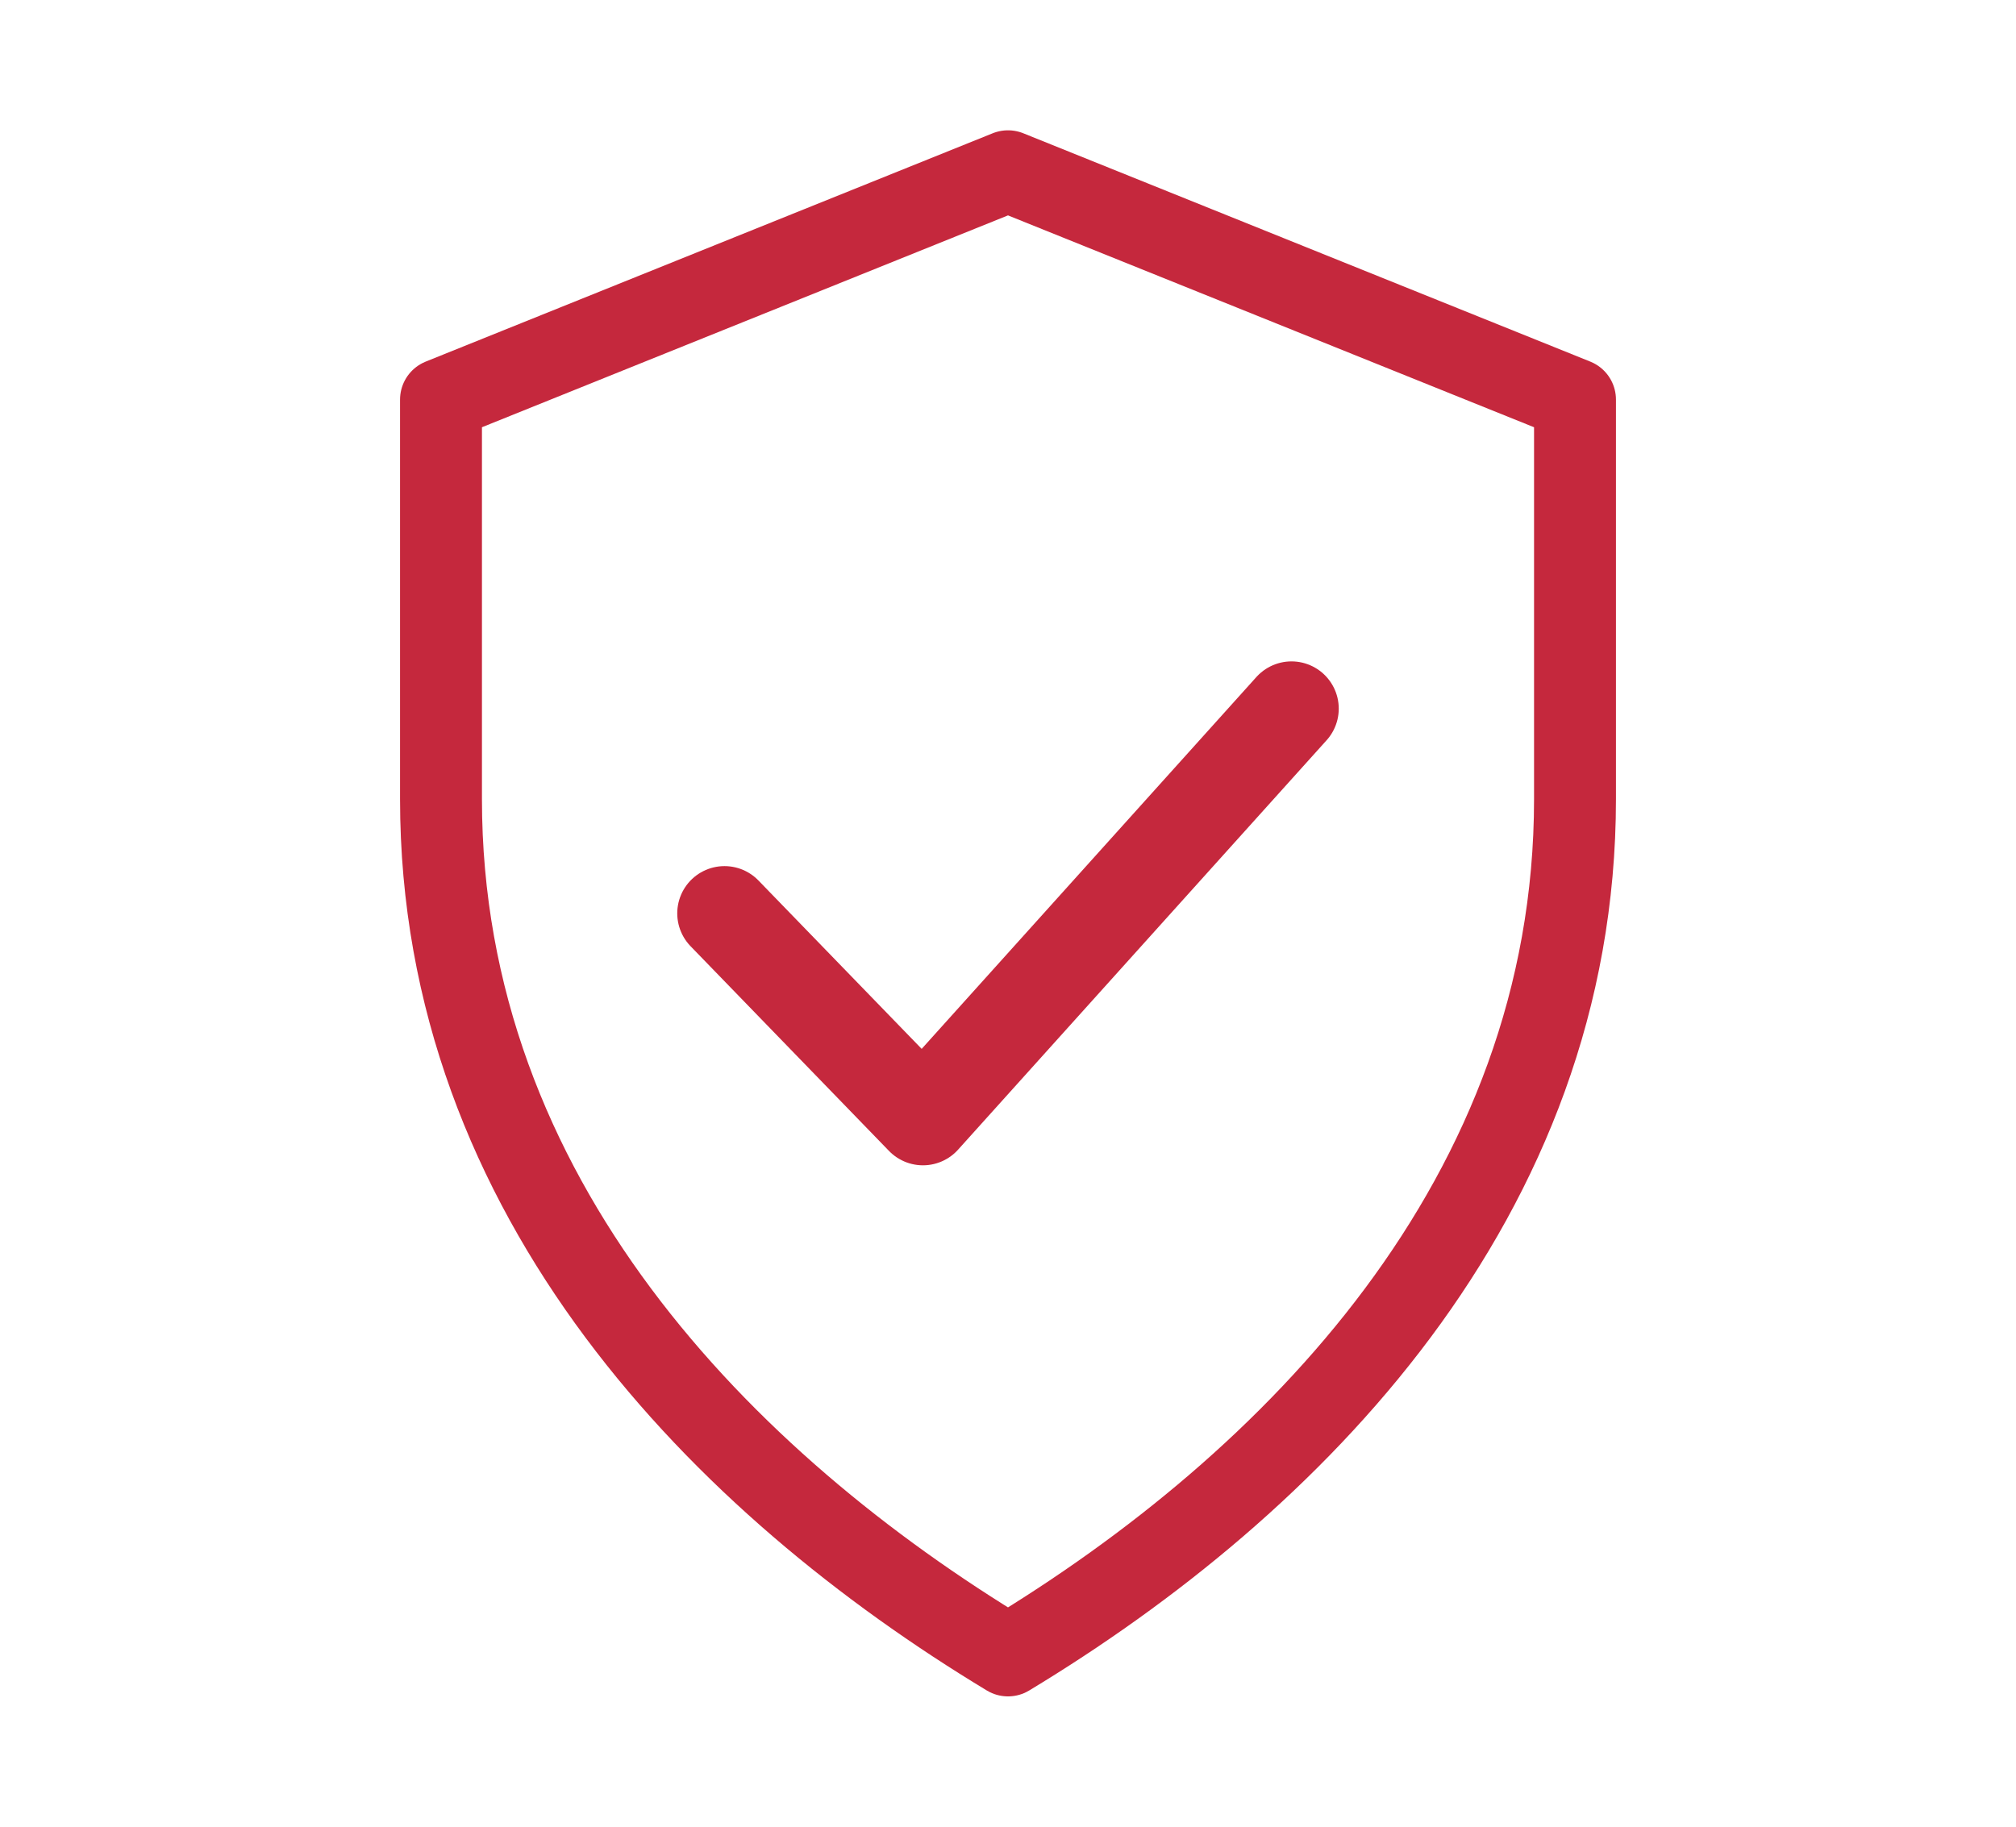
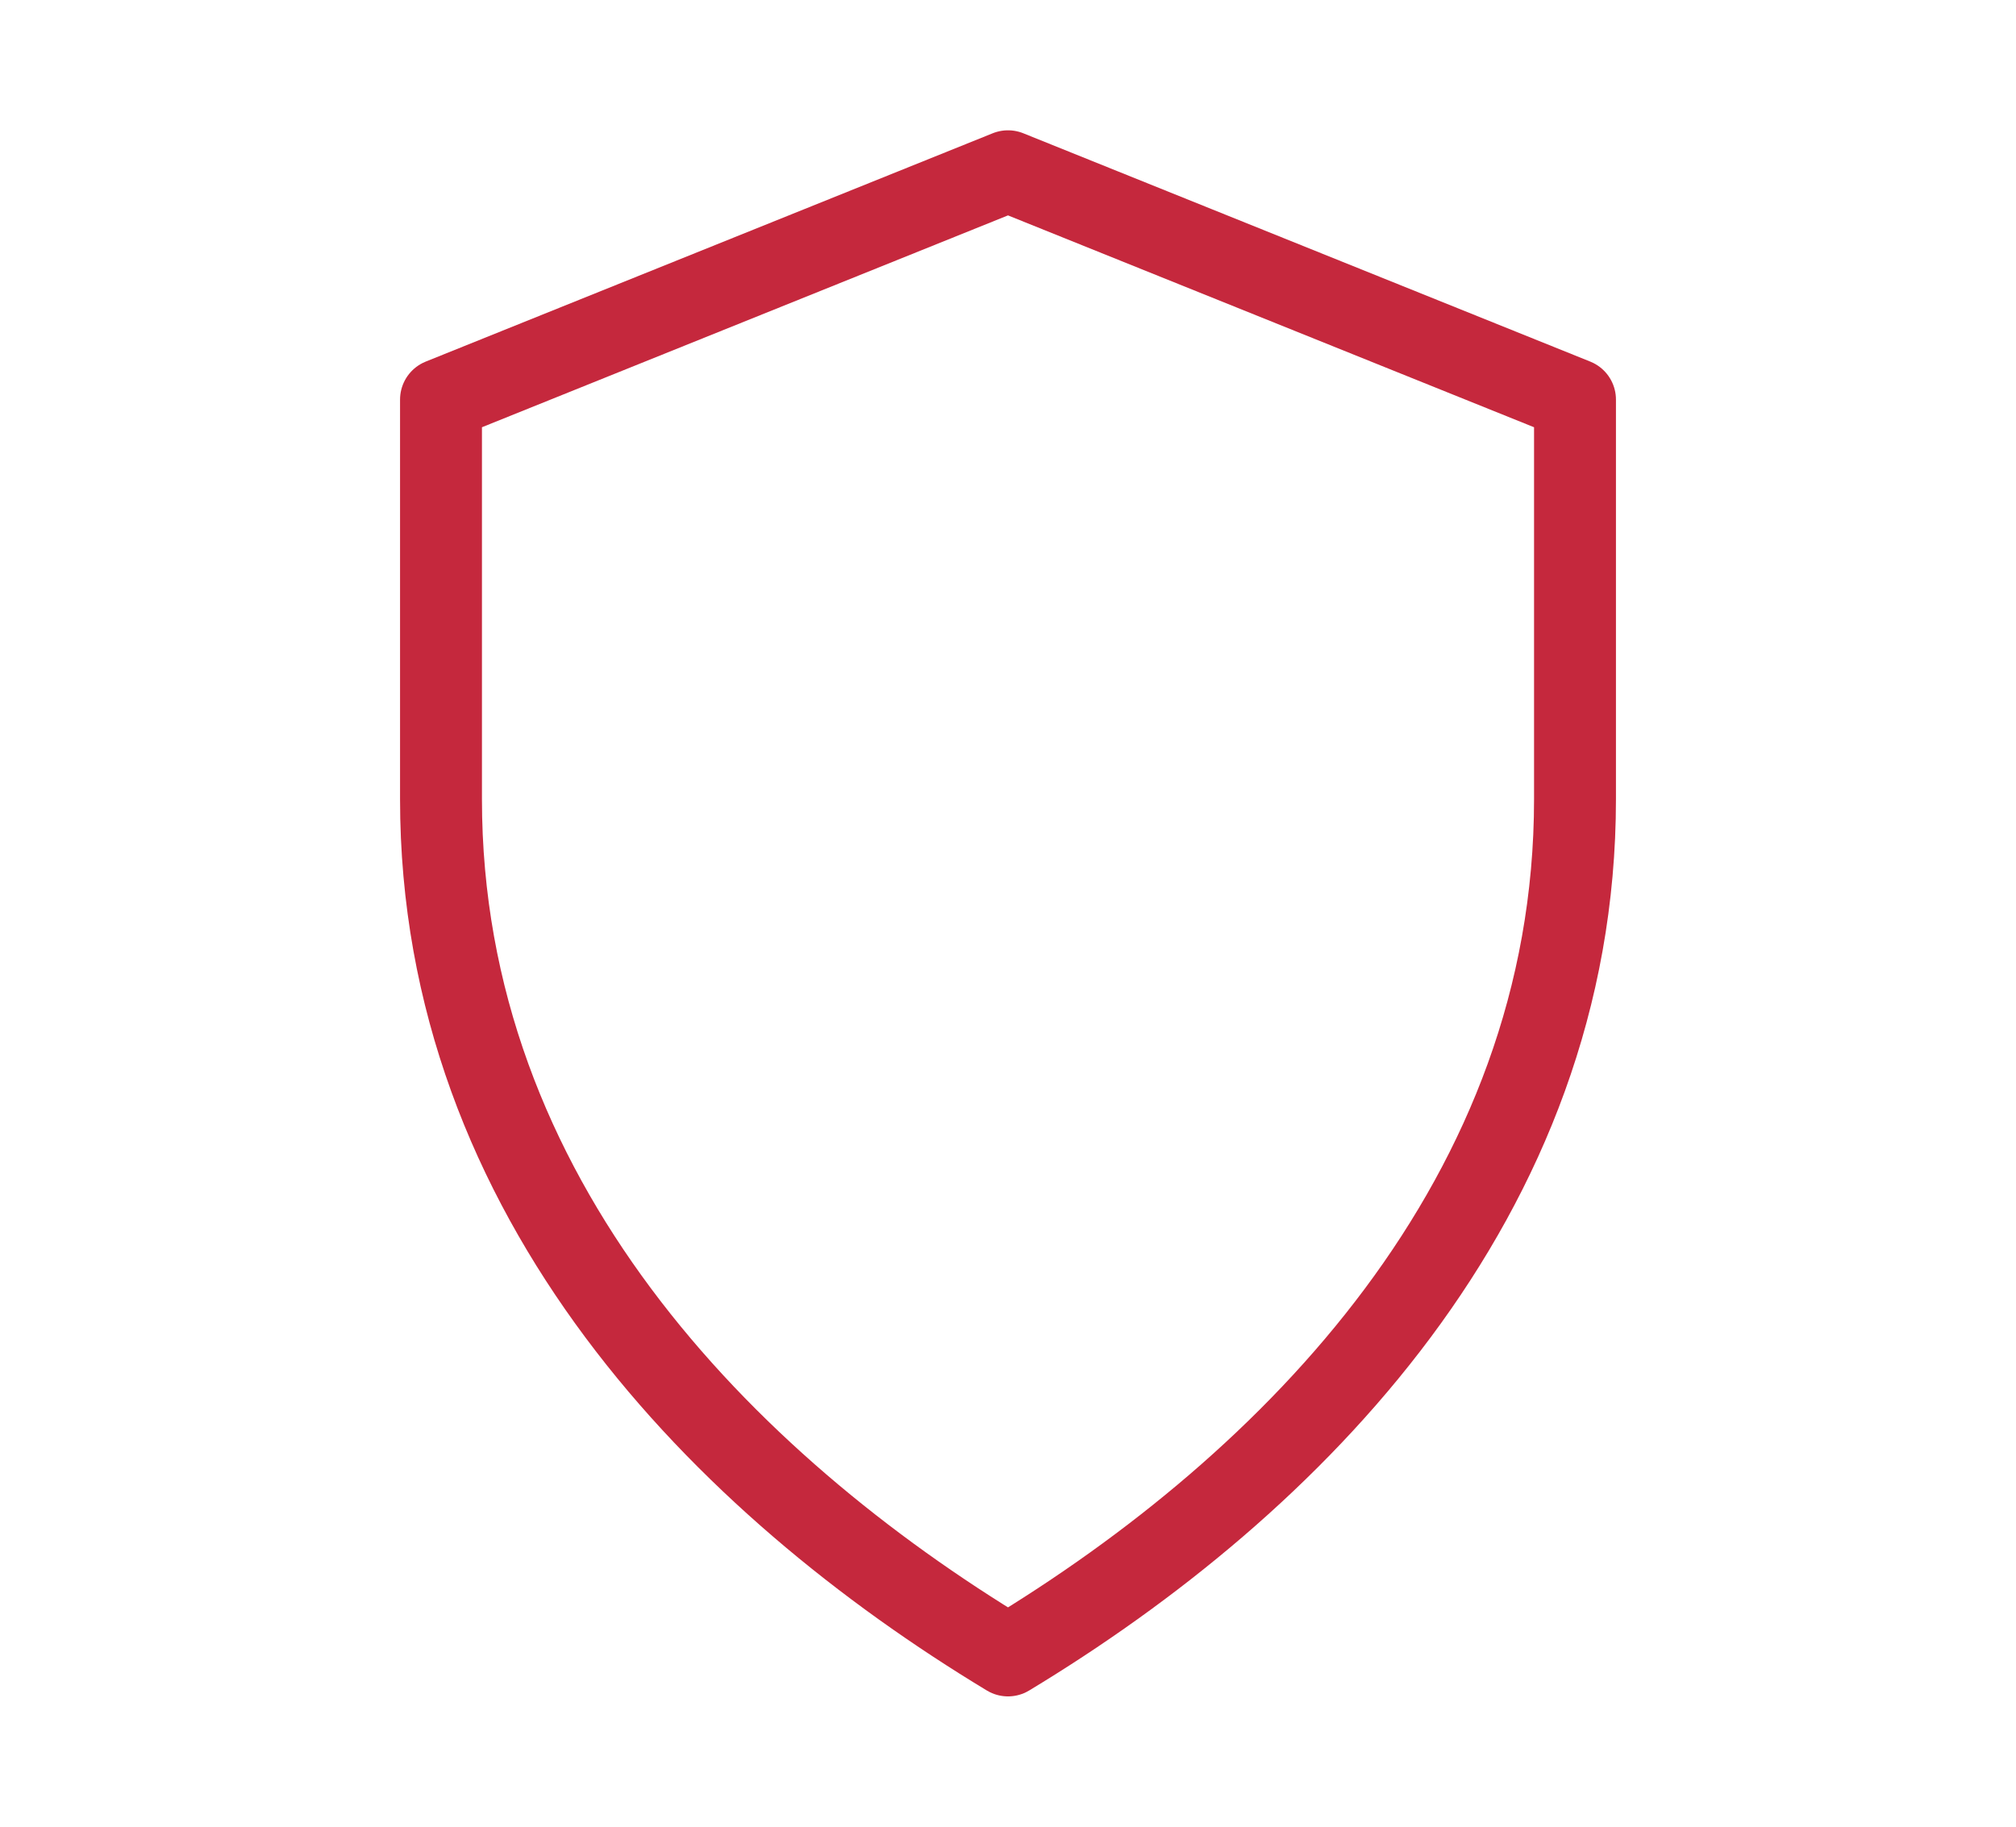
<svg xmlns="http://www.w3.org/2000/svg" width="128" height="116" viewBox="0 0 128 116" fill="none">
  <path d="M64 10.875L100 25.375V50.75C100 76.125 82 94.25 64 105.125C46 94.25 28 76.125 28 50.75V25.375L64 10.875Z" stroke="#C5283D" stroke-width="5.2" stroke-linecap="round" stroke-linejoin="round" />
-   <path d="M46 58L58.6 71L82 45" stroke="#C5283D" stroke-width="6" stroke-linecap="round" stroke-linejoin="round" />
</svg>